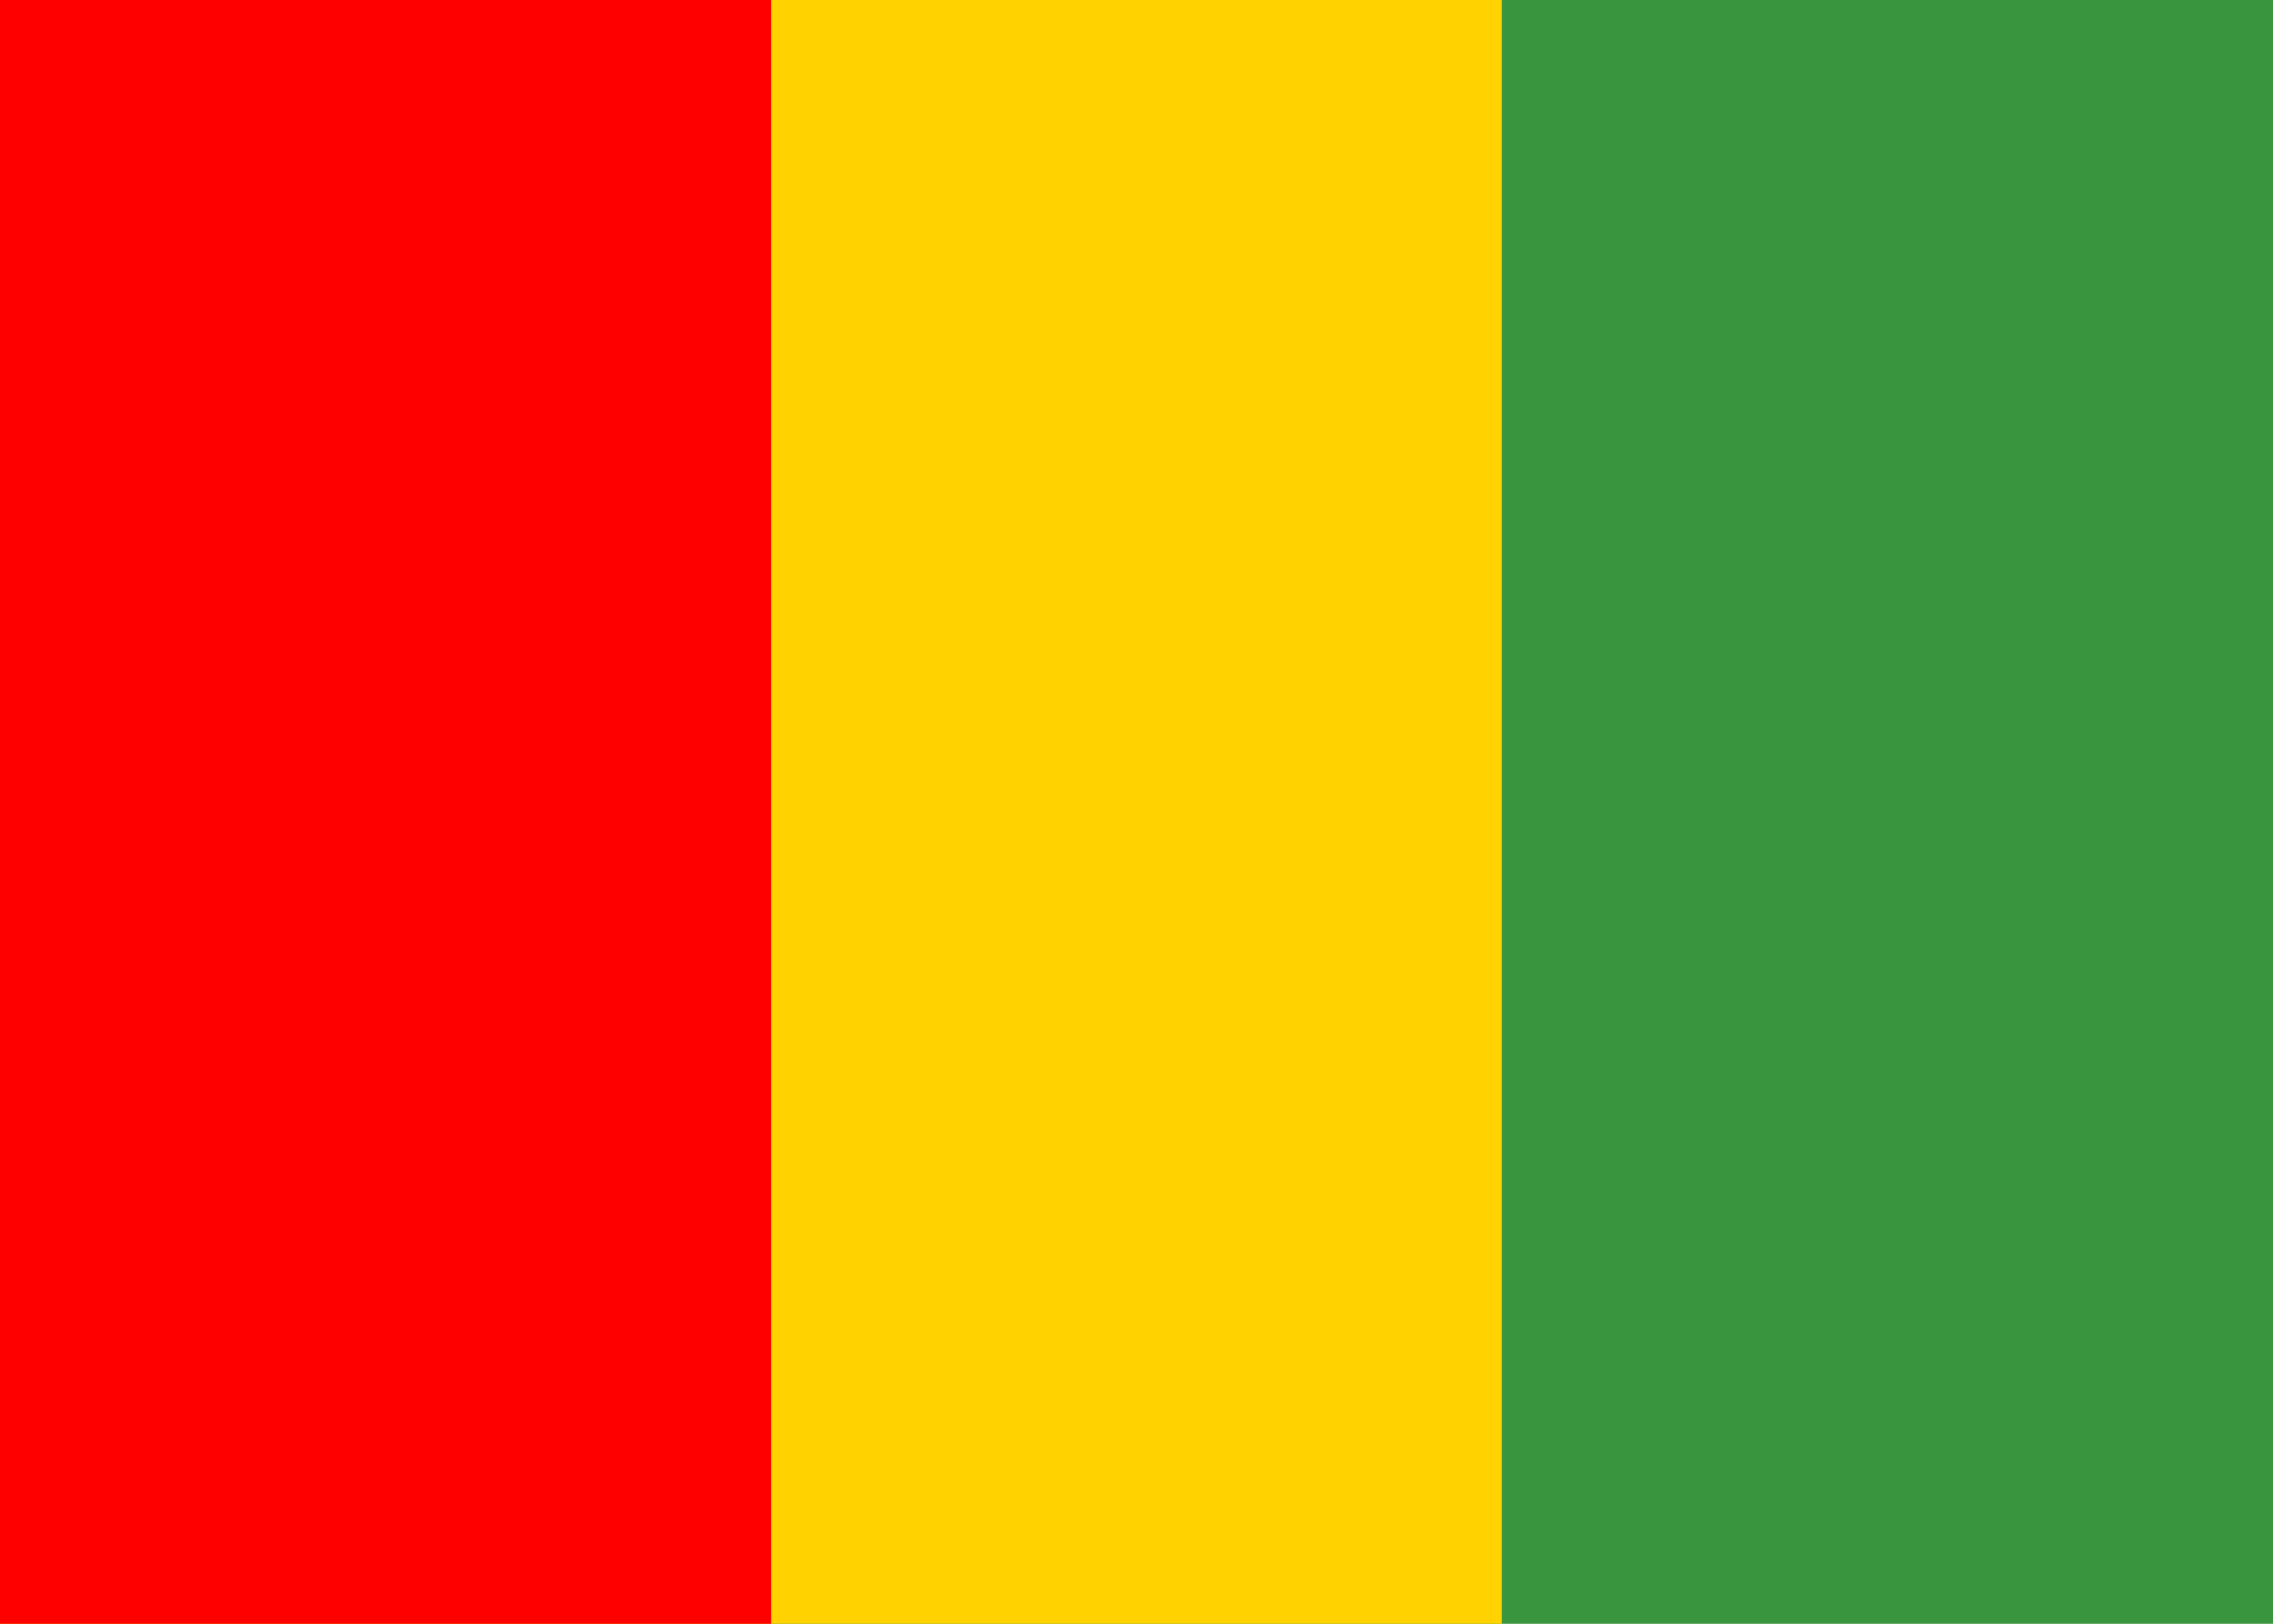
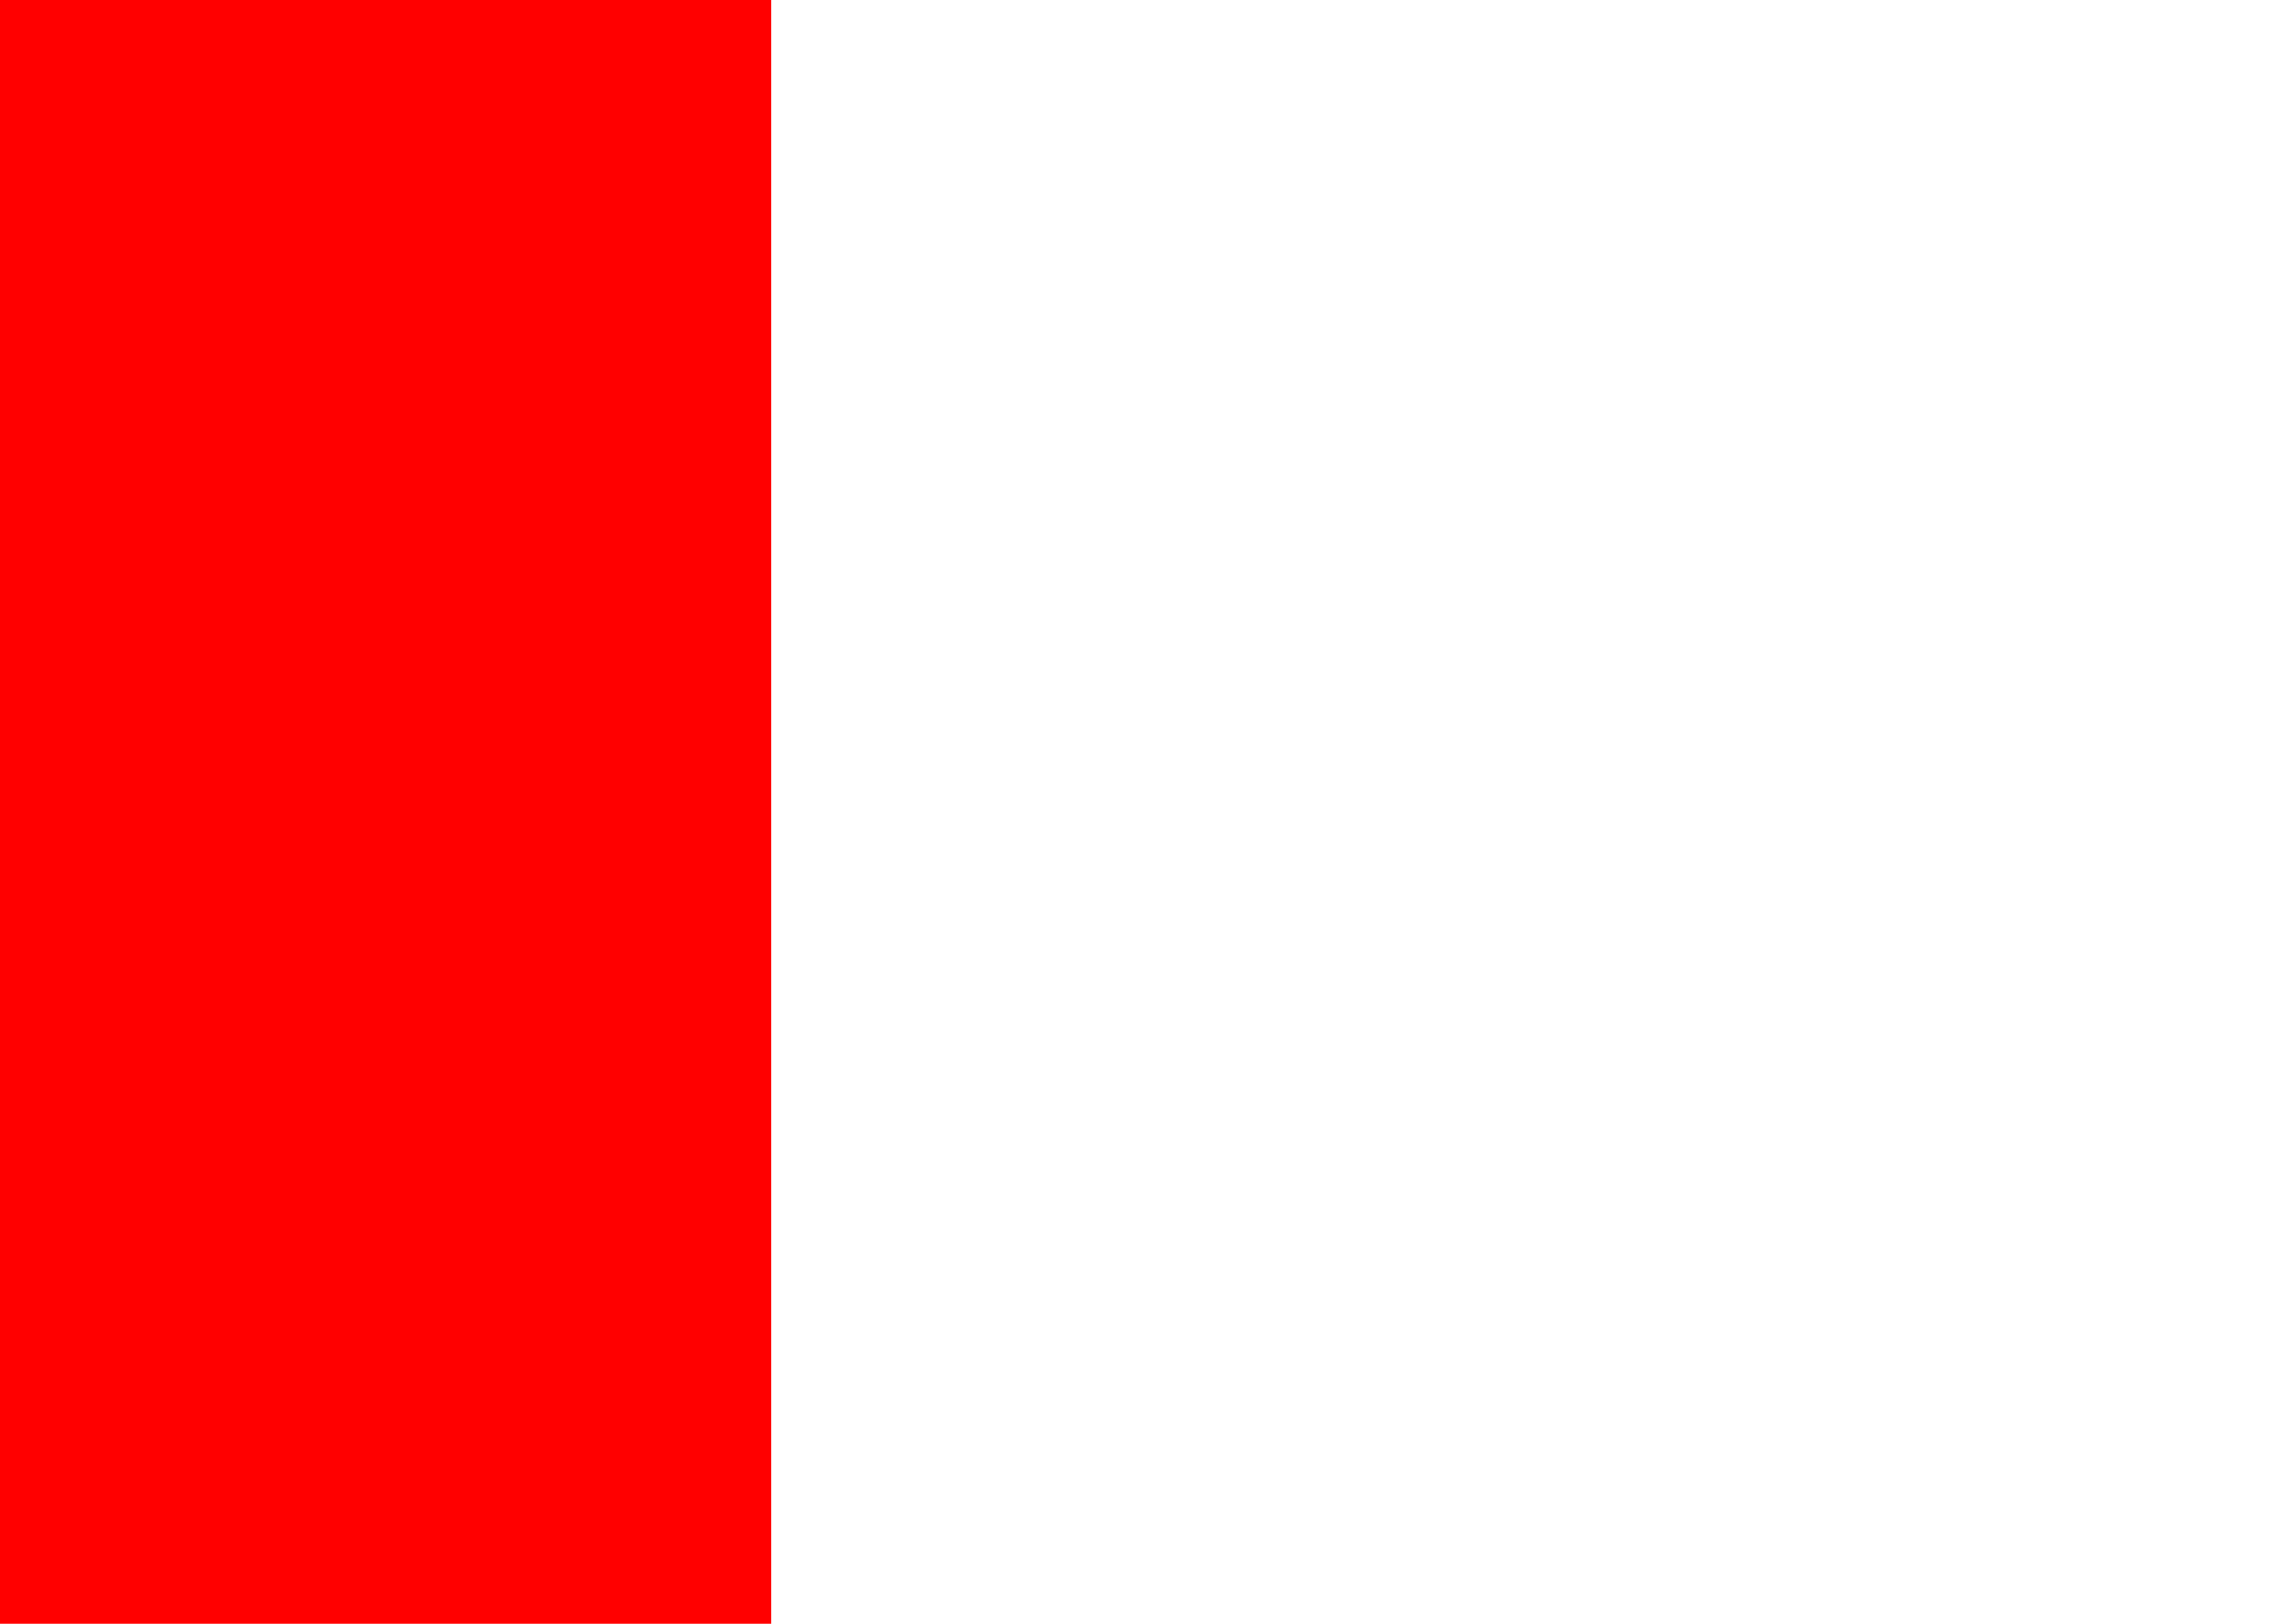
<svg xmlns="http://www.w3.org/2000/svg" version="1.1" id="Layer_1" x="0px" y="0px" width="56px" height="40px" viewBox="0 0 56 40">
  <g>
-     <rect x="0" y="0" fill="#39953E" width="56" height="40" />
-     <rect x="0" y="0" fill="#FFD200" width="37" height="40" />
    <rect x="0" y="0" fill="#FF0000" width="19" height="40" />
  </g>
</svg>